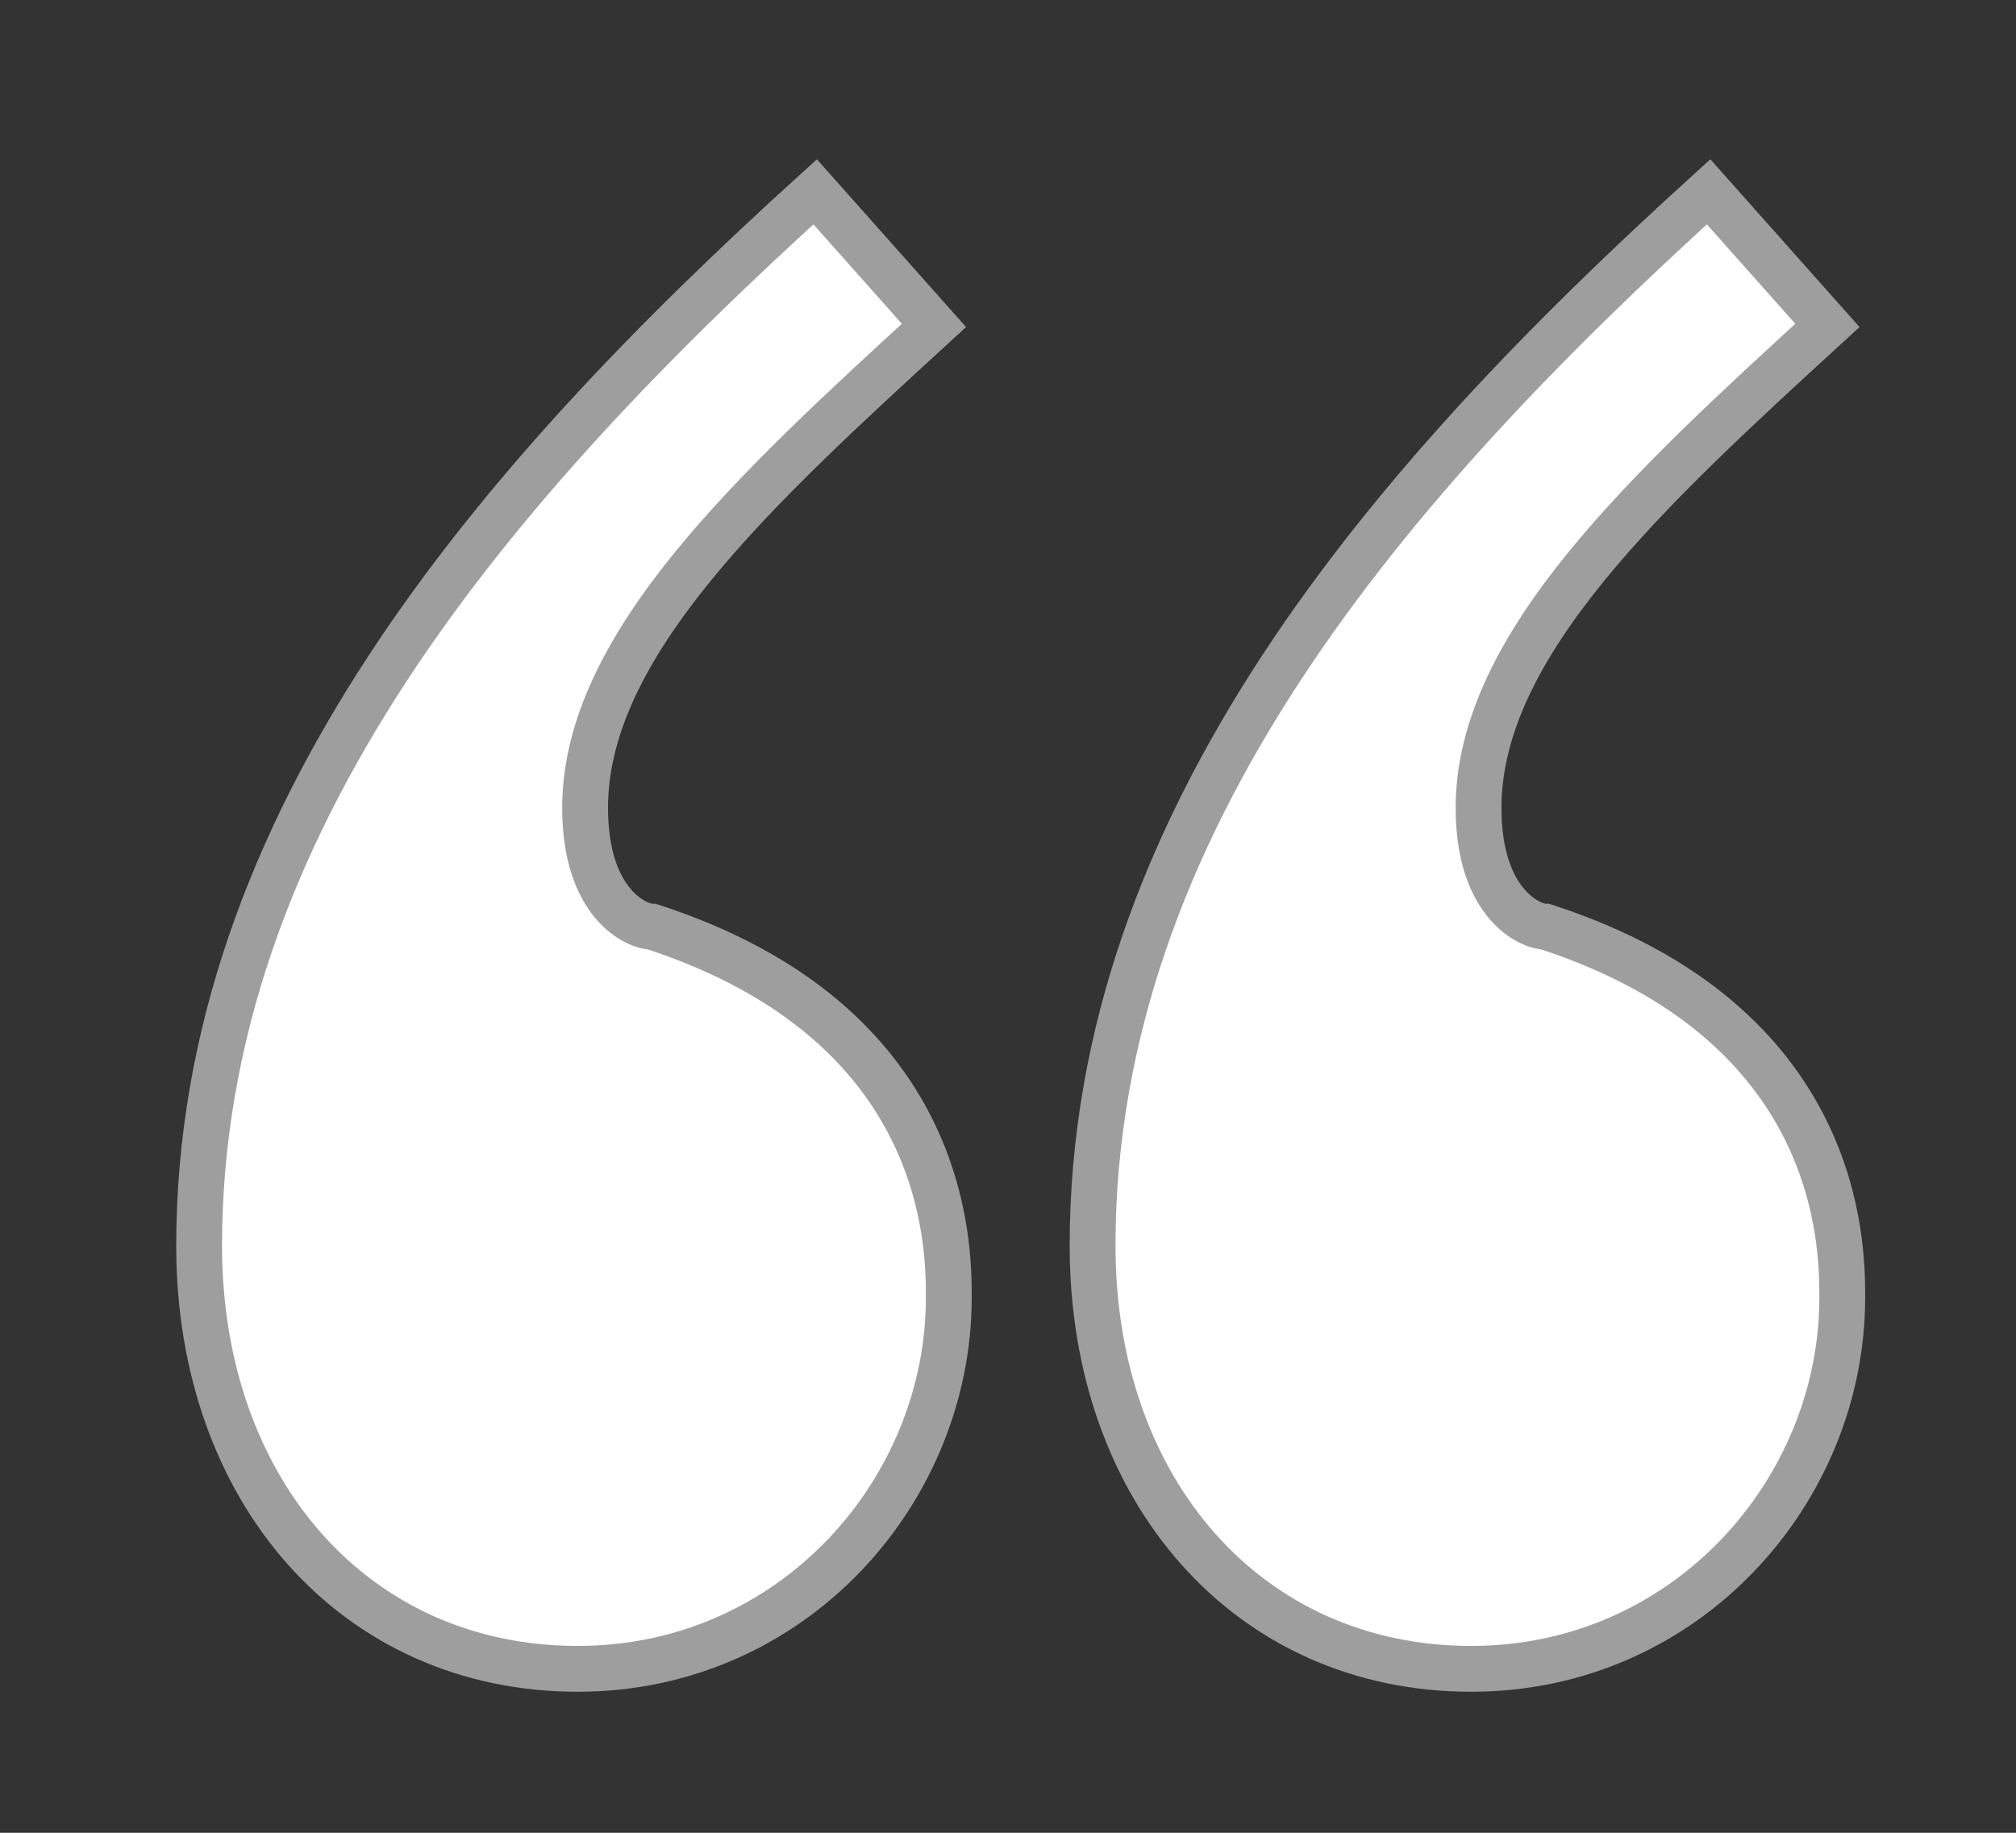
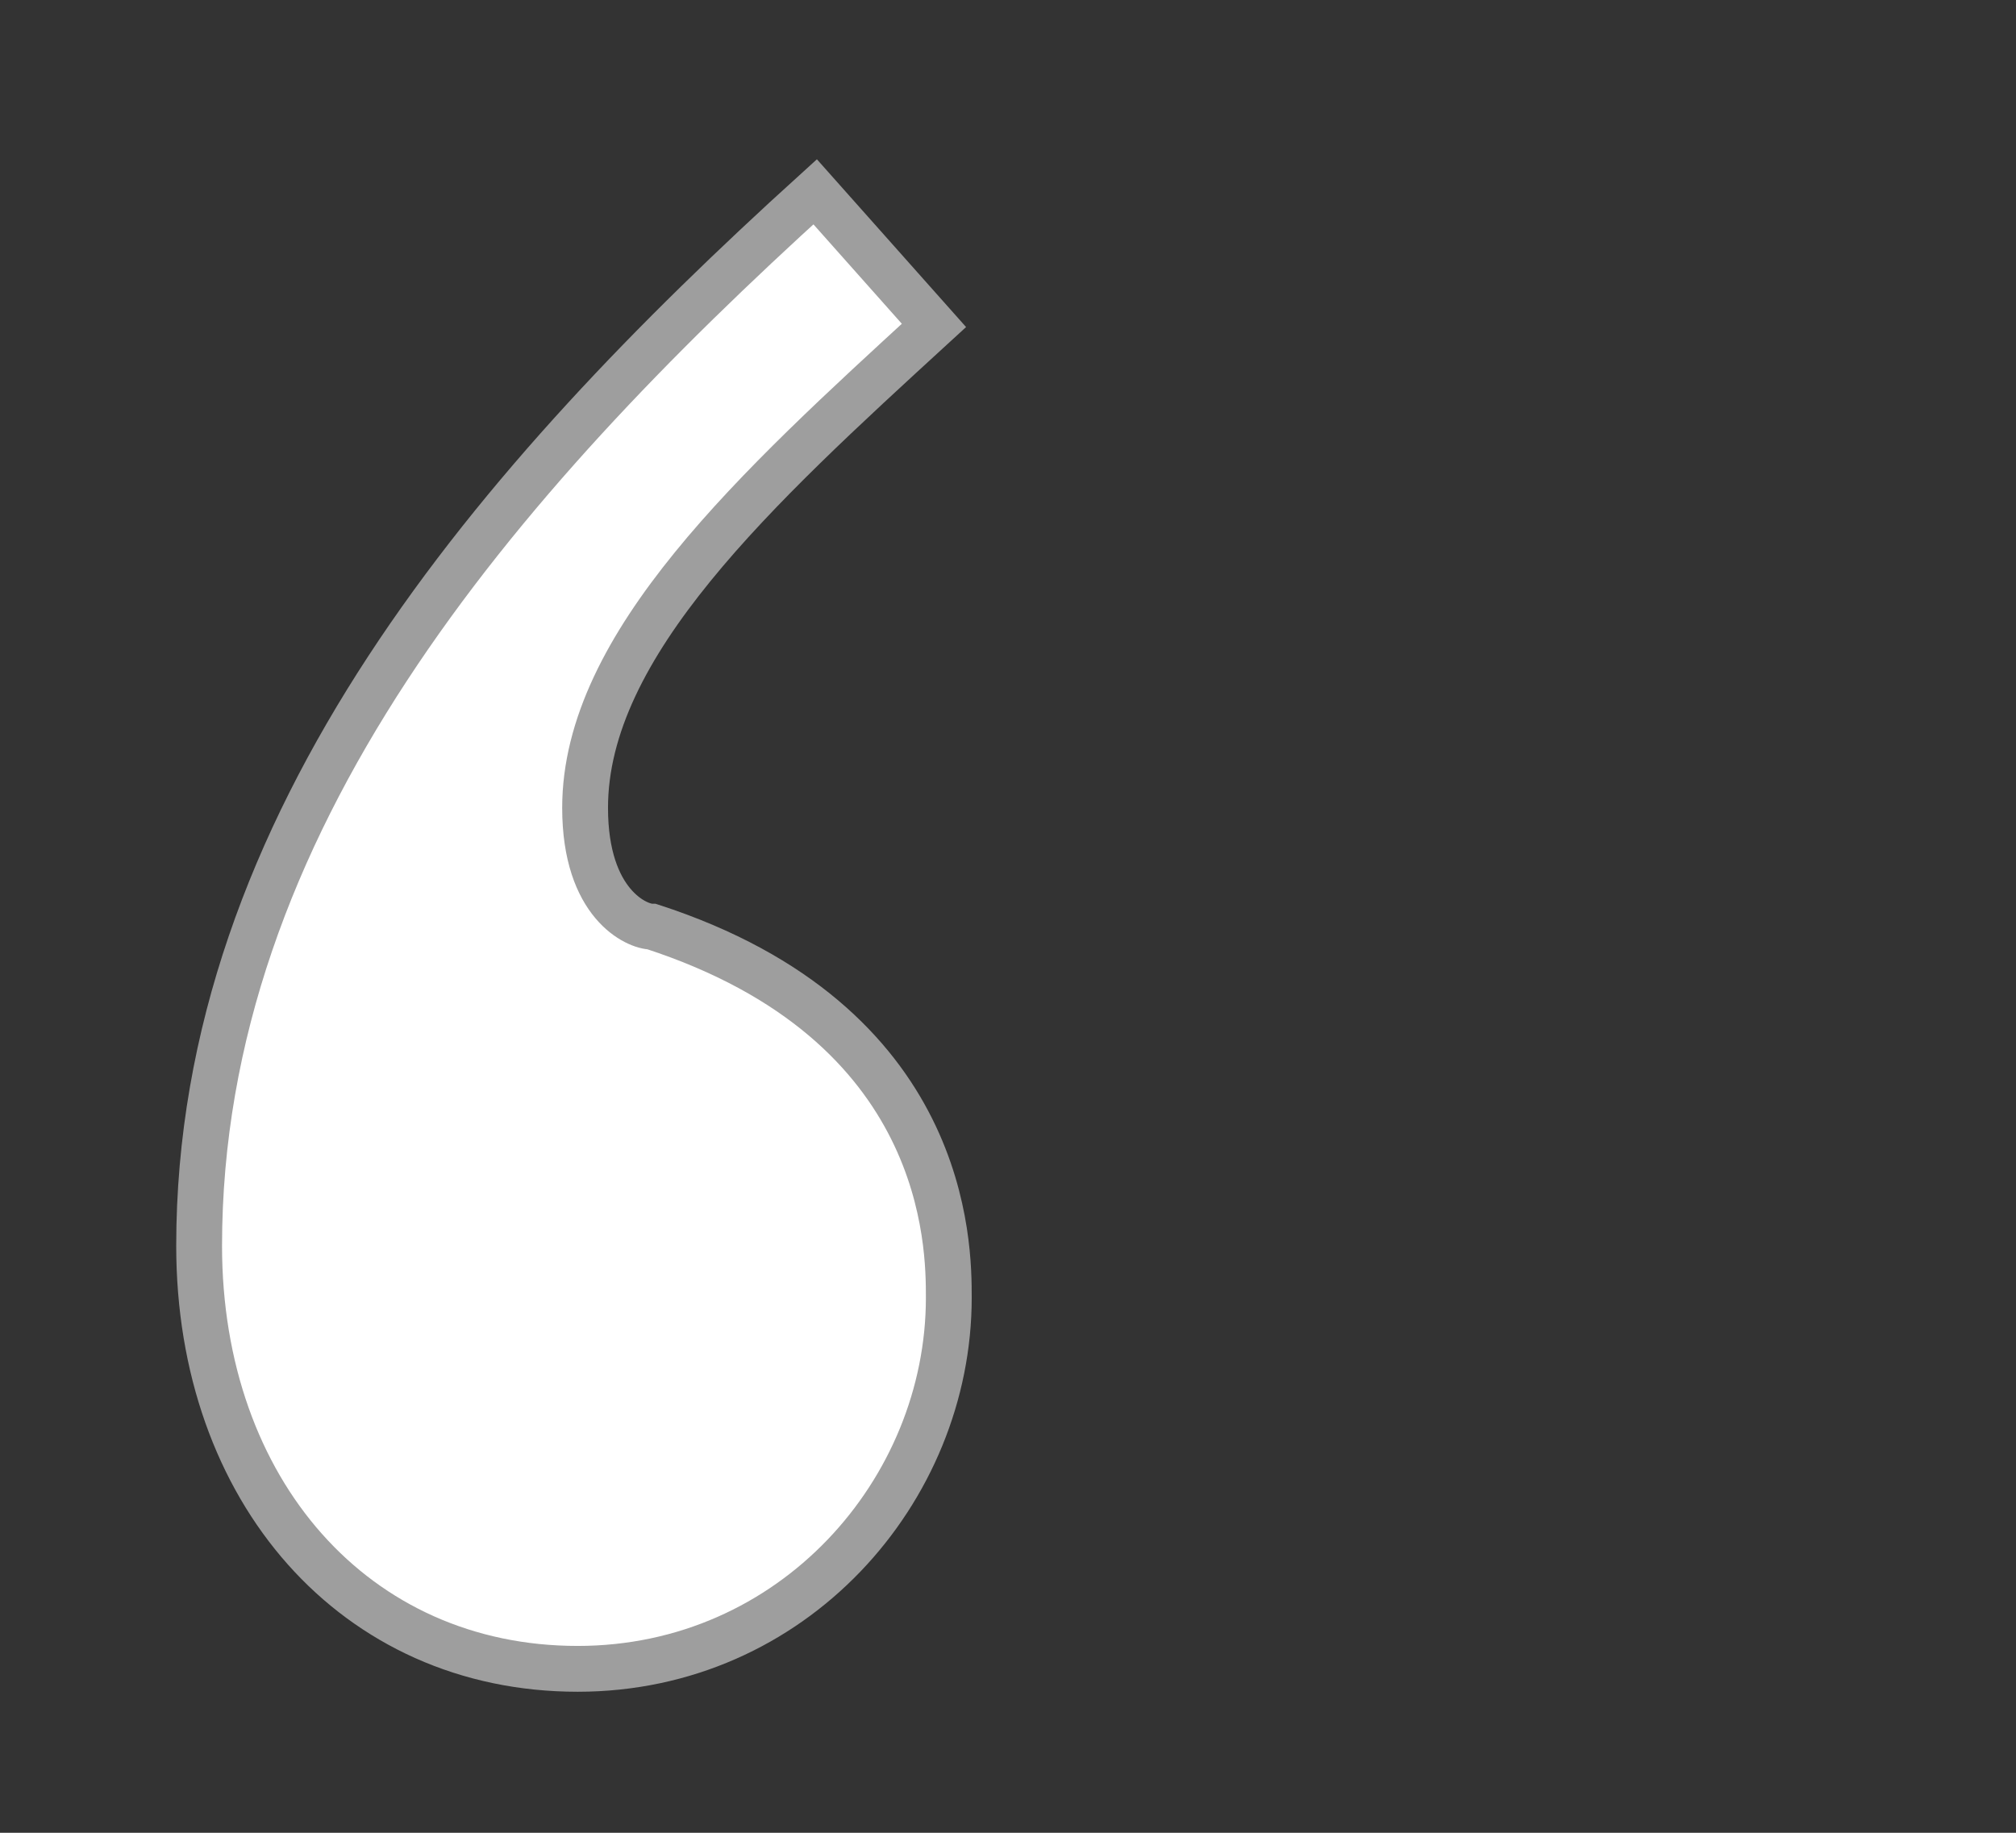
<svg xmlns="http://www.w3.org/2000/svg" width="44" height="40" viewBox="0 0 44 40" fill="none">
  <rect x="0" y="0" width="44" height="40" fill="#333333" stroke="none" />
  <path fill-rule="evenodd" clip-rule="evenodd" d="M17.791 4.186C10.826 10.502 4.346 17.954 4.346 27.189C4.346 32.535 7.748 36.422 12.608 36.422C17.305 36.422 20.708 32.535 20.708 28.323C20.708 27.189 20.708 22.328 14.228 20.224C13.903 20.224 12.77 19.738 12.77 17.631C12.77 14.068 16.496 10.665 20.384 7.102L17.791 4.186Z" fill="white" stroke="#9E9E9E" />
-   <path fill-rule="evenodd" clip-rule="evenodd" d="M37.291 4.186C30.325 10.502 23.846 17.954 23.846 27.189C23.846 32.535 27.249 36.422 32.108 36.422C36.806 36.422 40.208 32.535 40.208 28.323C40.208 27.189 40.208 22.328 33.728 20.224C33.404 20.224 32.27 19.738 32.27 17.631C32.27 14.068 35.996 10.665 39.884 7.102L37.291 4.186Z" fill="white" stroke="#9E9E9E" />
</svg>